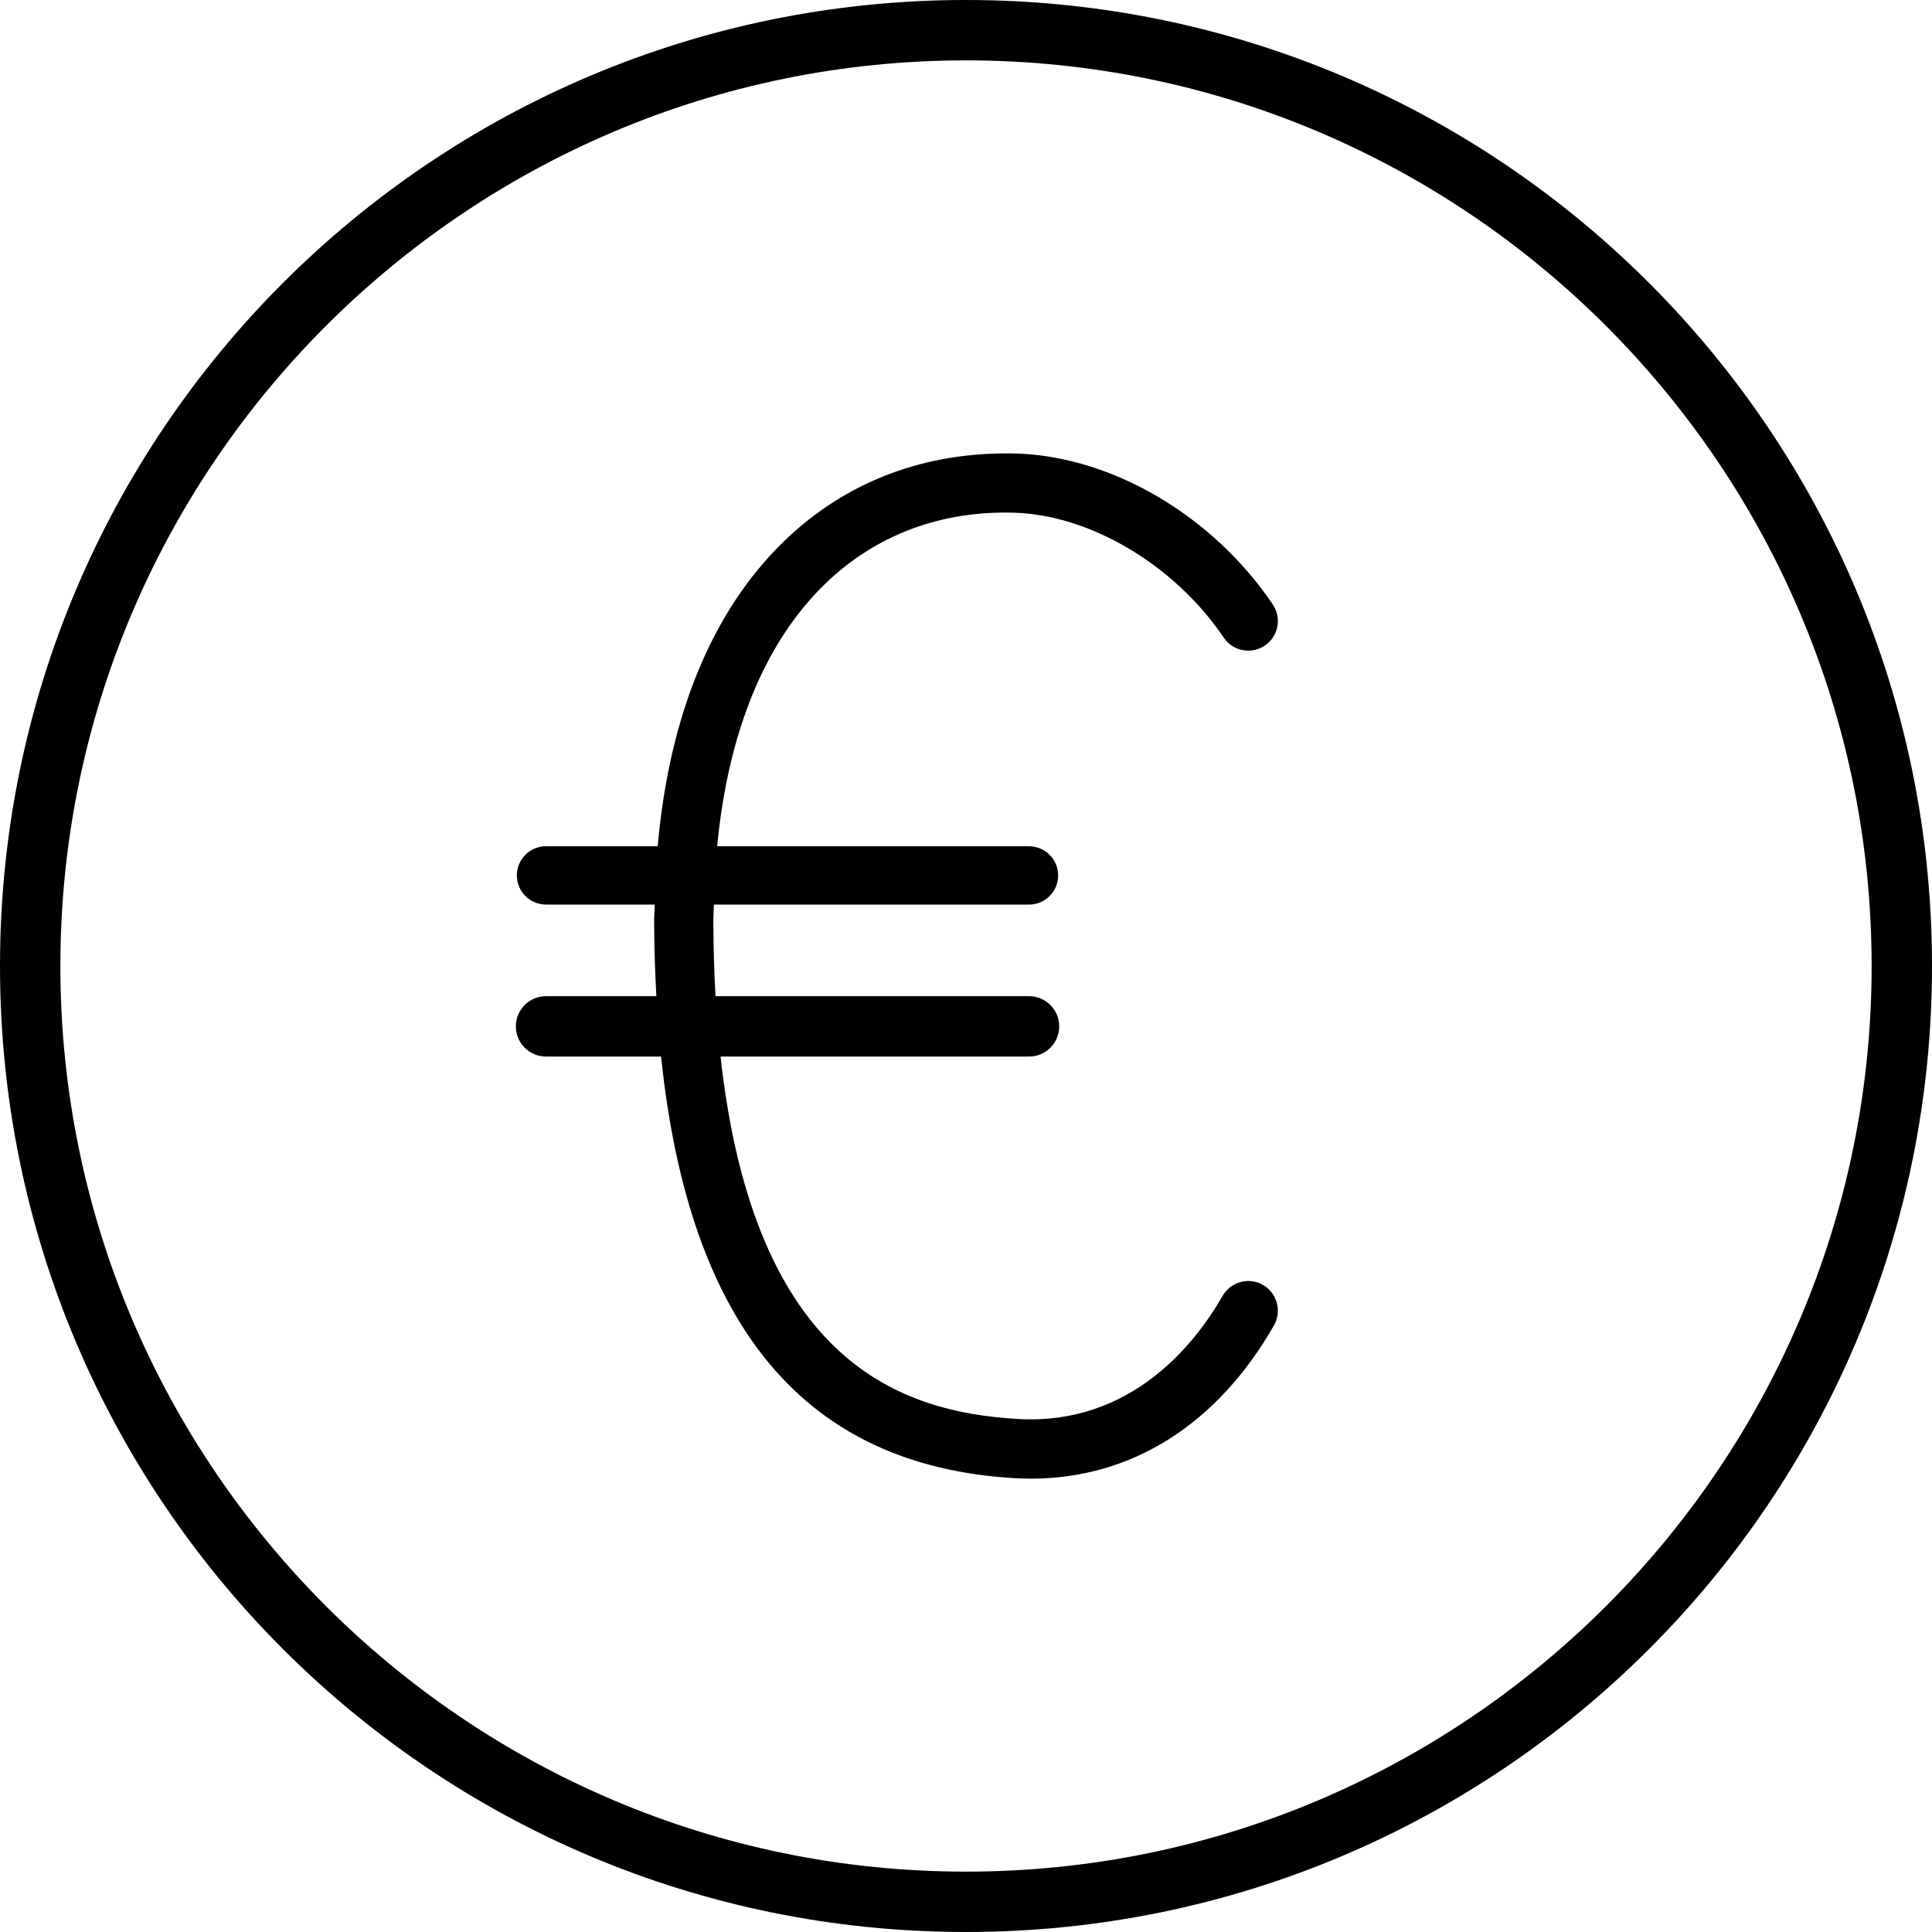
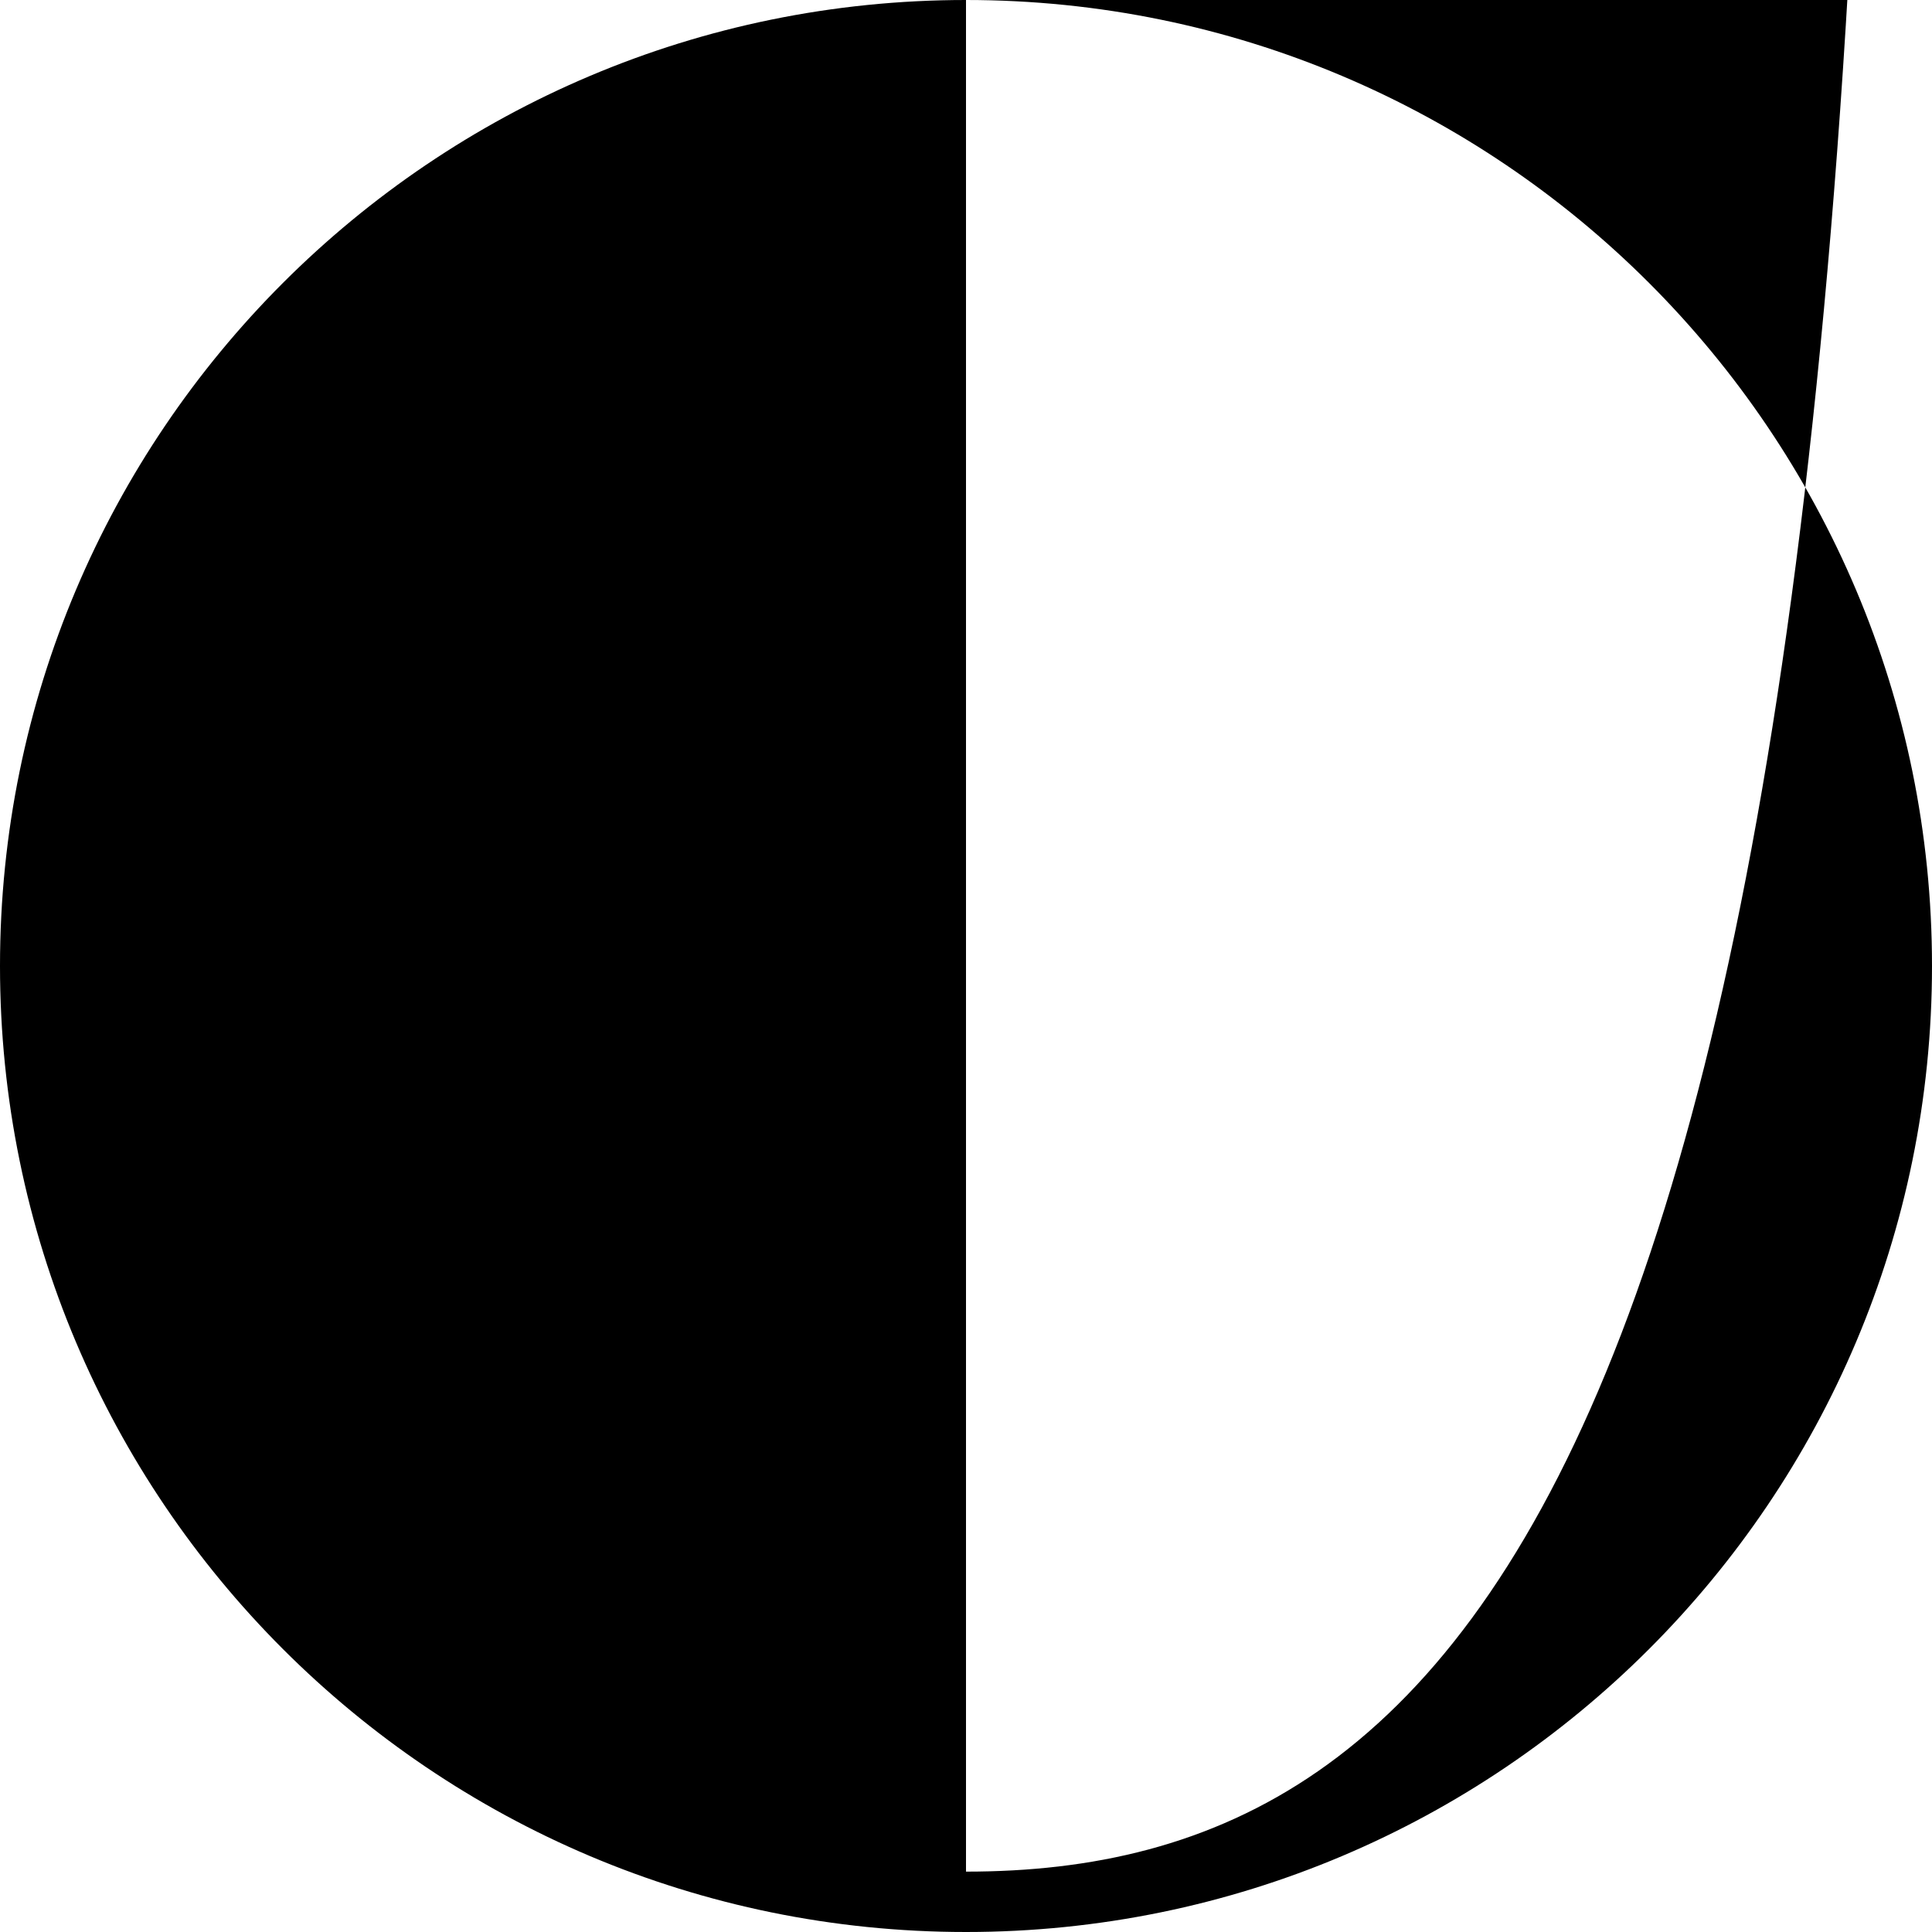
<svg xmlns="http://www.w3.org/2000/svg" fill="#000000" height="800px" width="800px" version="1.1" id="Layer_1" viewBox="0 0 64 64" enable-background="new 0 0 64 64" xml:space="preserve">
  <g id="Euro-coin">
-     <path d="M41.838,42.565c-0.469-0.27-1.069-0.105-1.339,0.364   c-0.926,1.618-3.056,4.298-6.79,4.076C29.906,46.78,24.993,45.196,23.869,35   h10.219c0.552,0,1-0.448,1-1c0-0.552-0.448-1-1-1H23.702   c-0.043-0.768-0.068-1.576-0.072-2.431c-0.001-0.207,0.014-0.4,0.018-0.603   h10.439c0.533,0,0.966-0.433,0.966-0.966s-0.433-0.966-0.966-0.966H23.757   c0.359-3.755,1.564-6.736,3.567-8.684c1.673-1.626,3.851-2.445,6.294-2.365   c2.524,0.083,5.305,1.745,6.92,4.137c0.303,0.449,0.913,0.566,1.361,0.264   c0.449-0.303,0.567-0.913,0.264-1.362c-1.98-2.934-5.31-4.897-8.48-5   c-3.009-0.082-5.661,0.913-7.726,2.919c-2.376,2.31-3.788,5.774-4.17,10.09   h-3.7c-0.533,0-0.966,0.433-0.966,0.966s0.433,0.966,0.966,0.966H21.688   c-0.003,0.206-0.02,0.402-0.019,0.611C21.673,31.417,21.701,32.219,21.743,33   h-3.655c-0.552,0-1,0.448-1,1c0,0.552,0.448,1,1,1h3.811   c0.933,8.968,4.779,13.553,11.694,13.965c0.189,0.011,0.375,0.017,0.561,0.017   c3.321-0.001,6.164-1.786,8.049-5.077C42.47,43.435,42.307,42.835,41.838,42.565z   " />
-     <path d="M32,0c-17.673,0-32,14.327-32,32s14.327,32,32,32s32-14.327,32-32S49.673,0,32,0z M32,62   c-16.542,0-30-13.458-30-30c0-16.542,13.458-30,30-30c16.542,0,30,13.458,30,30   C62,48.542,48.542,62,32,62z" />
+     <path d="M32,0c-17.673,0-32,14.327-32,32s14.327,32,32,32s32-14.327,32-32S49.673,0,32,0z c-16.542,0-30-13.458-30-30c0-16.542,13.458-30,30-30c16.542,0,30,13.458,30,30   C62,48.542,48.542,62,32,62z" />
  </g>
</svg>